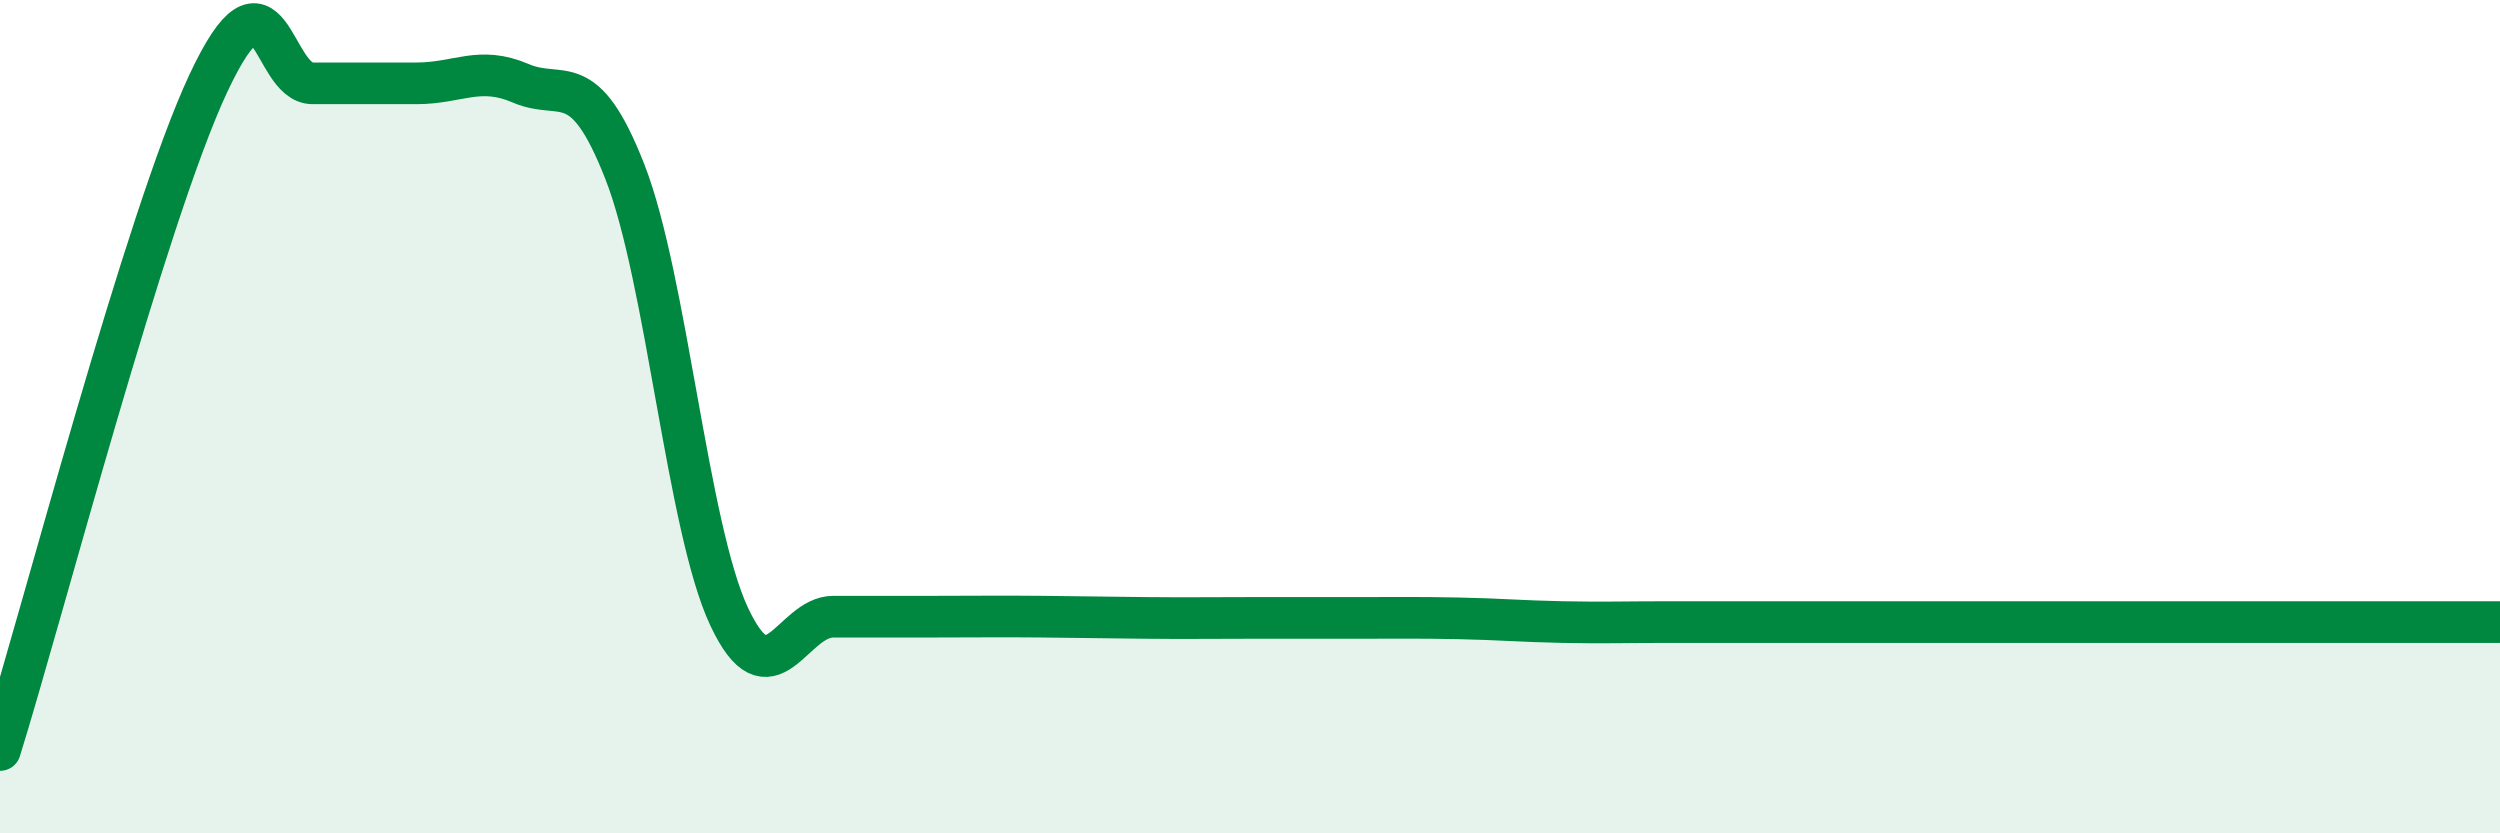
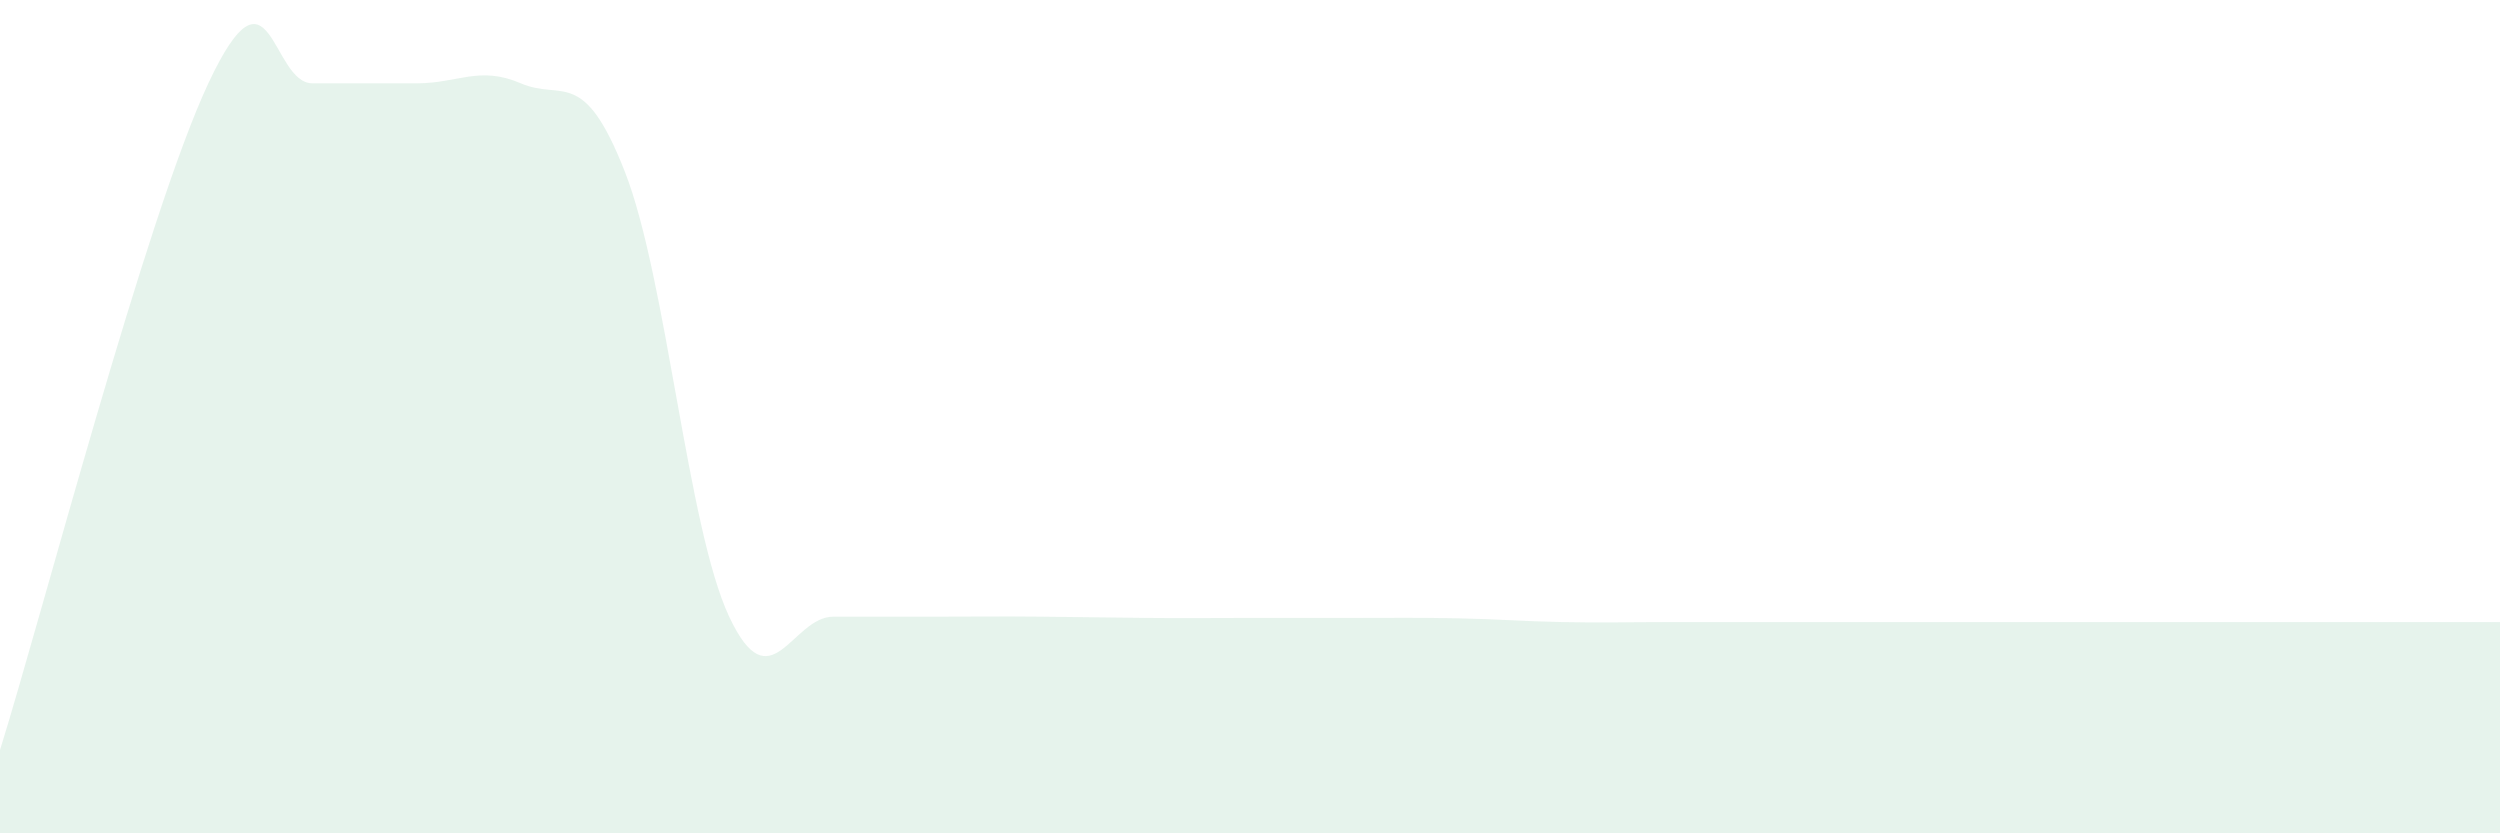
<svg xmlns="http://www.w3.org/2000/svg" width="60" height="20" viewBox="0 0 60 20">
  <path d="M 0,18 C 1,14.8 3.5,5.2 5,2 C 6.5,-1.2 6.5,2 7.5,2 C 8.5,2 9,2 10,2 C 11,2 11.5,1.57 12.5,2 C 13.5,2.43 14,1.57 15,4.13 C 16,6.69 16.5,12.67 17.5,14.8 C 18.5,16.93 19,14.8 20,14.8 C 21,14.8 21.5,14.8 22.5,14.8 C 23.5,14.8 24,14.79 25,14.8 C 26,14.81 26.5,14.82 27.5,14.83 C 28.5,14.84 29,14.83 30,14.83 C 31,14.83 31.5,14.83 32.5,14.83 C 33.5,14.83 34,14.82 35,14.84 C 36,14.86 36.5,14.91 37.5,14.93 C 38.5,14.95 39,14.93 40,14.93 C 41,14.93 41.5,14.93 42.5,14.93 C 43.5,14.93 44,14.93 45,14.93 C 46,14.93 46.5,14.93 47.5,14.93 C 48.5,14.93 49,14.93 50,14.93 C 51,14.93 51.5,14.93 52.5,14.93 C 53.5,14.93 53.5,14.93 55,14.93 C 56.5,14.93 59,14.93 60,14.93L60 20L0 20Z" fill="#008740" opacity="0.1" stroke-linecap="round" stroke-linejoin="round" />
-   <path d="M 0,18 C 1,14.8 3.5,5.2 5,2 C 6.5,-1.2 6.5,2 7.5,2 C 8.5,2 9,2 10,2 C 11,2 11.5,1.57 12.5,2 C 13.5,2.43 14,1.57 15,4.13 C 16,6.69 16.5,12.67 17.5,14.8 C 18.5,16.93 19,14.8 20,14.8 C 21,14.8 21.5,14.8 22.5,14.8 C 23.5,14.8 24,14.79 25,14.8 C 26,14.81 26.5,14.82 27.5,14.83 C 28.5,14.84 29,14.83 30,14.83 C 31,14.83 31.5,14.83 32.5,14.83 C 33.5,14.83 34,14.82 35,14.84 C 36,14.86 36.5,14.91 37.5,14.93 C 38.5,14.95 39,14.93 40,14.93 C 41,14.93 41.5,14.93 42.5,14.93 C 43.5,14.93 44,14.93 45,14.93 C 46,14.93 46.5,14.93 47.5,14.93 C 48.5,14.93 49,14.93 50,14.93 C 51,14.93 51.5,14.93 52.5,14.93 C 53.5,14.93 53.5,14.93 55,14.93 C 56.5,14.93 59,14.93 60,14.93" stroke="#008740" stroke-width="1" fill="none" stroke-linecap="round" stroke-linejoin="round" />
</svg>